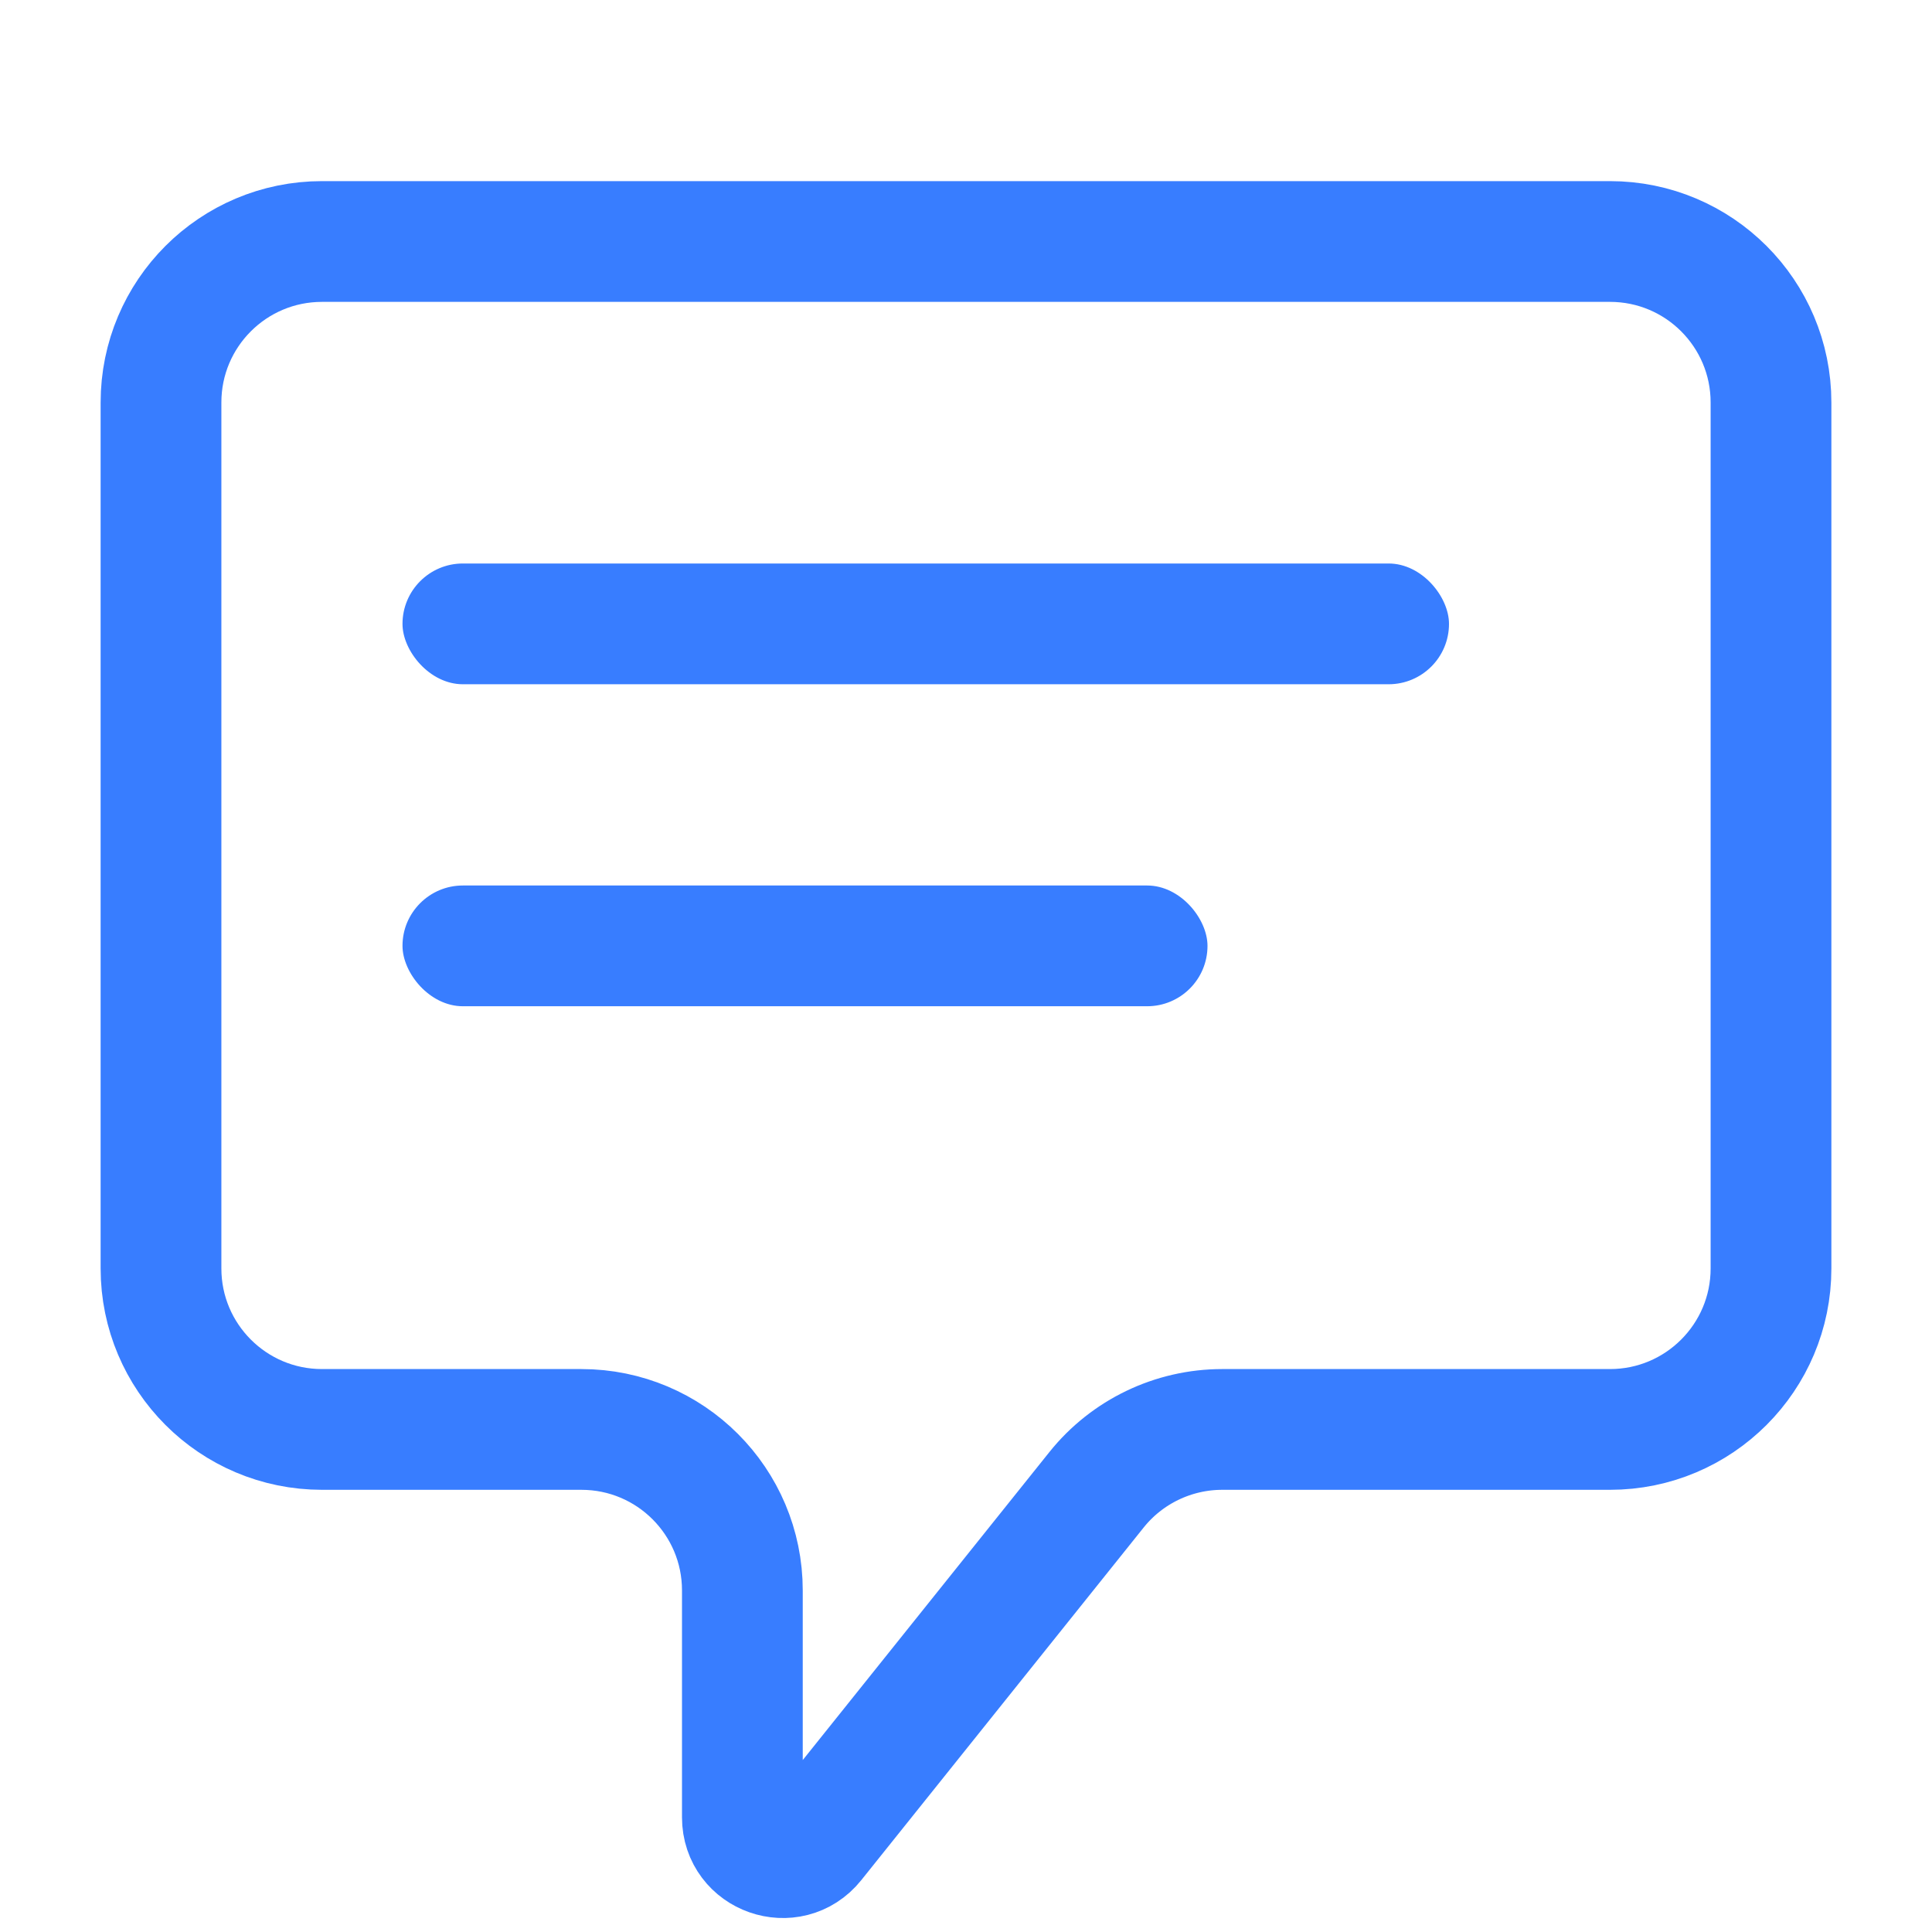
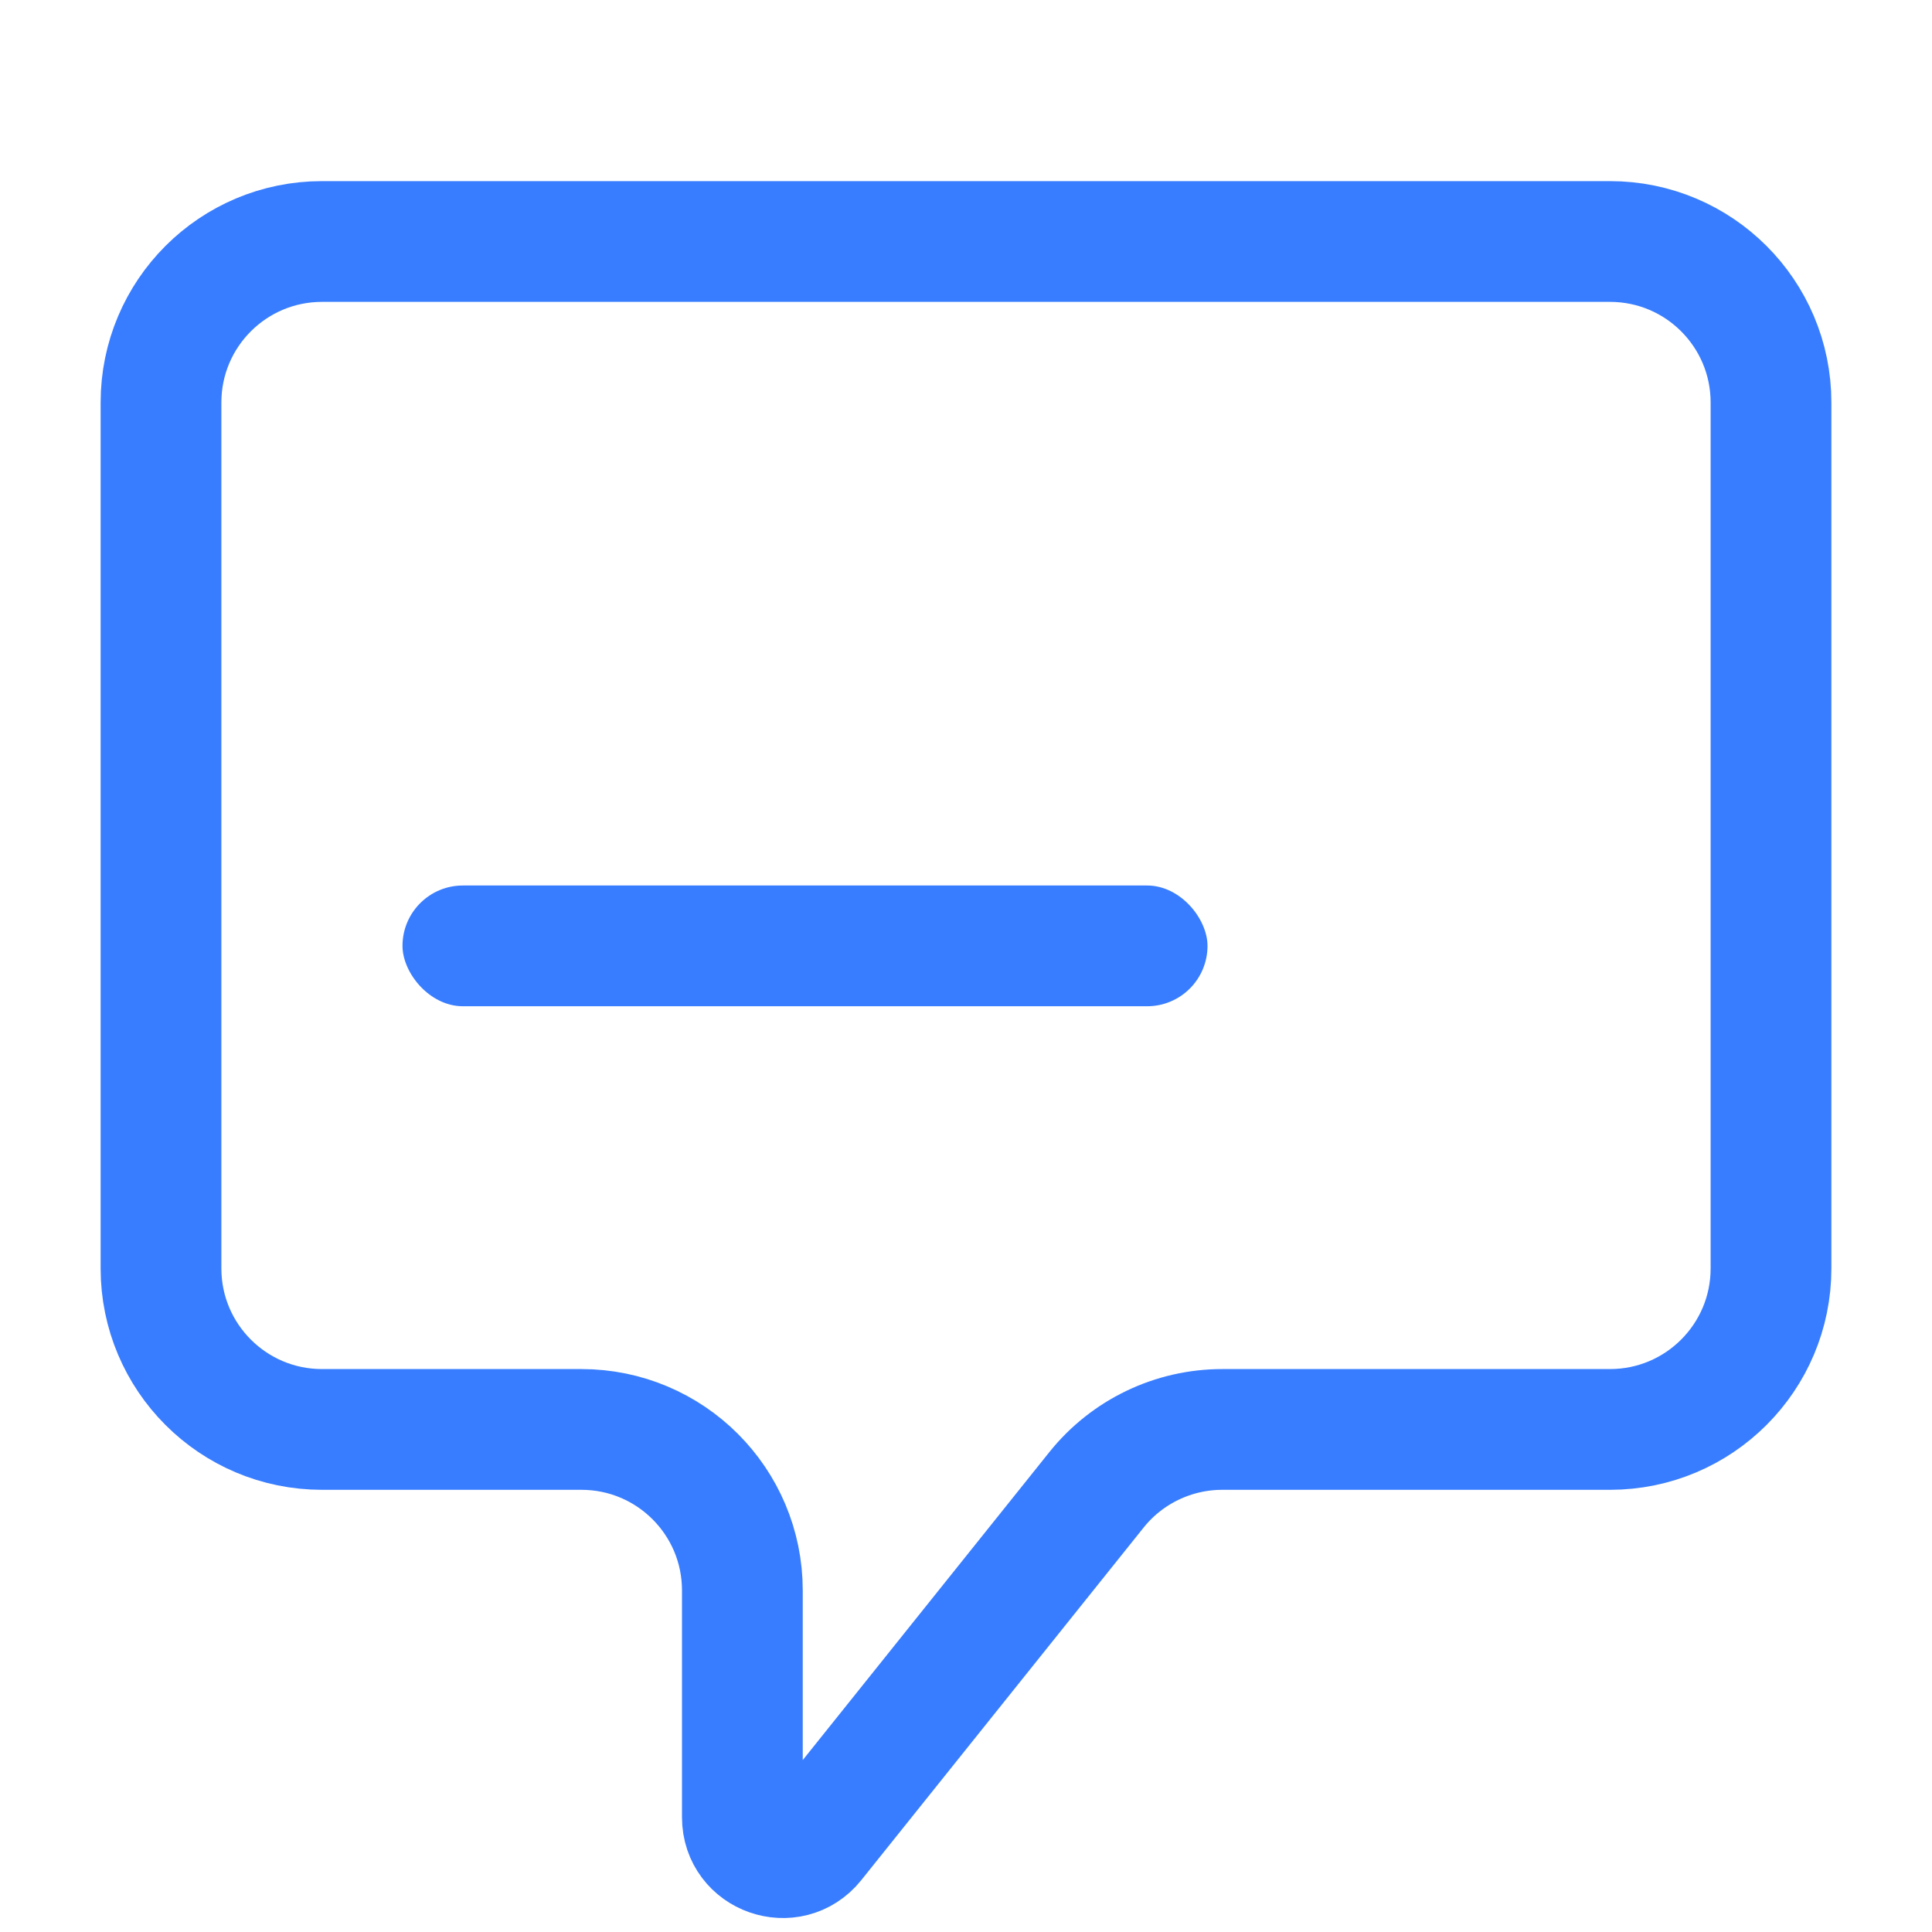
<svg xmlns="http://www.w3.org/2000/svg" width="24" height="24" viewBox="0 0 24 24" fill="none">
-   <rect x="5" y="7" width="13" height="1.5" rx="0.75" fill="#387DFF" />
  <rect x="5" y="11" width="10" height="1.5" rx="0.75" fill="#387DFF" />
  <path d="M2 5C2 3.895 2.895 3 4 3H20C21.105 3 22 3.895 22 5V15.757C22 16.861 21.105 17.757 20 17.757H15.183C14.576 17.757 14.001 18.033 13.622 18.506L10.113 22.888C9.817 23.257 9.222 23.048 9.222 22.576V19.757C9.222 18.652 8.327 17.757 7.222 17.757H4C2.895 17.757 2 16.861 2 15.757V5Z" stroke="#387DFF" stroke-width="1.5" />
</svg>